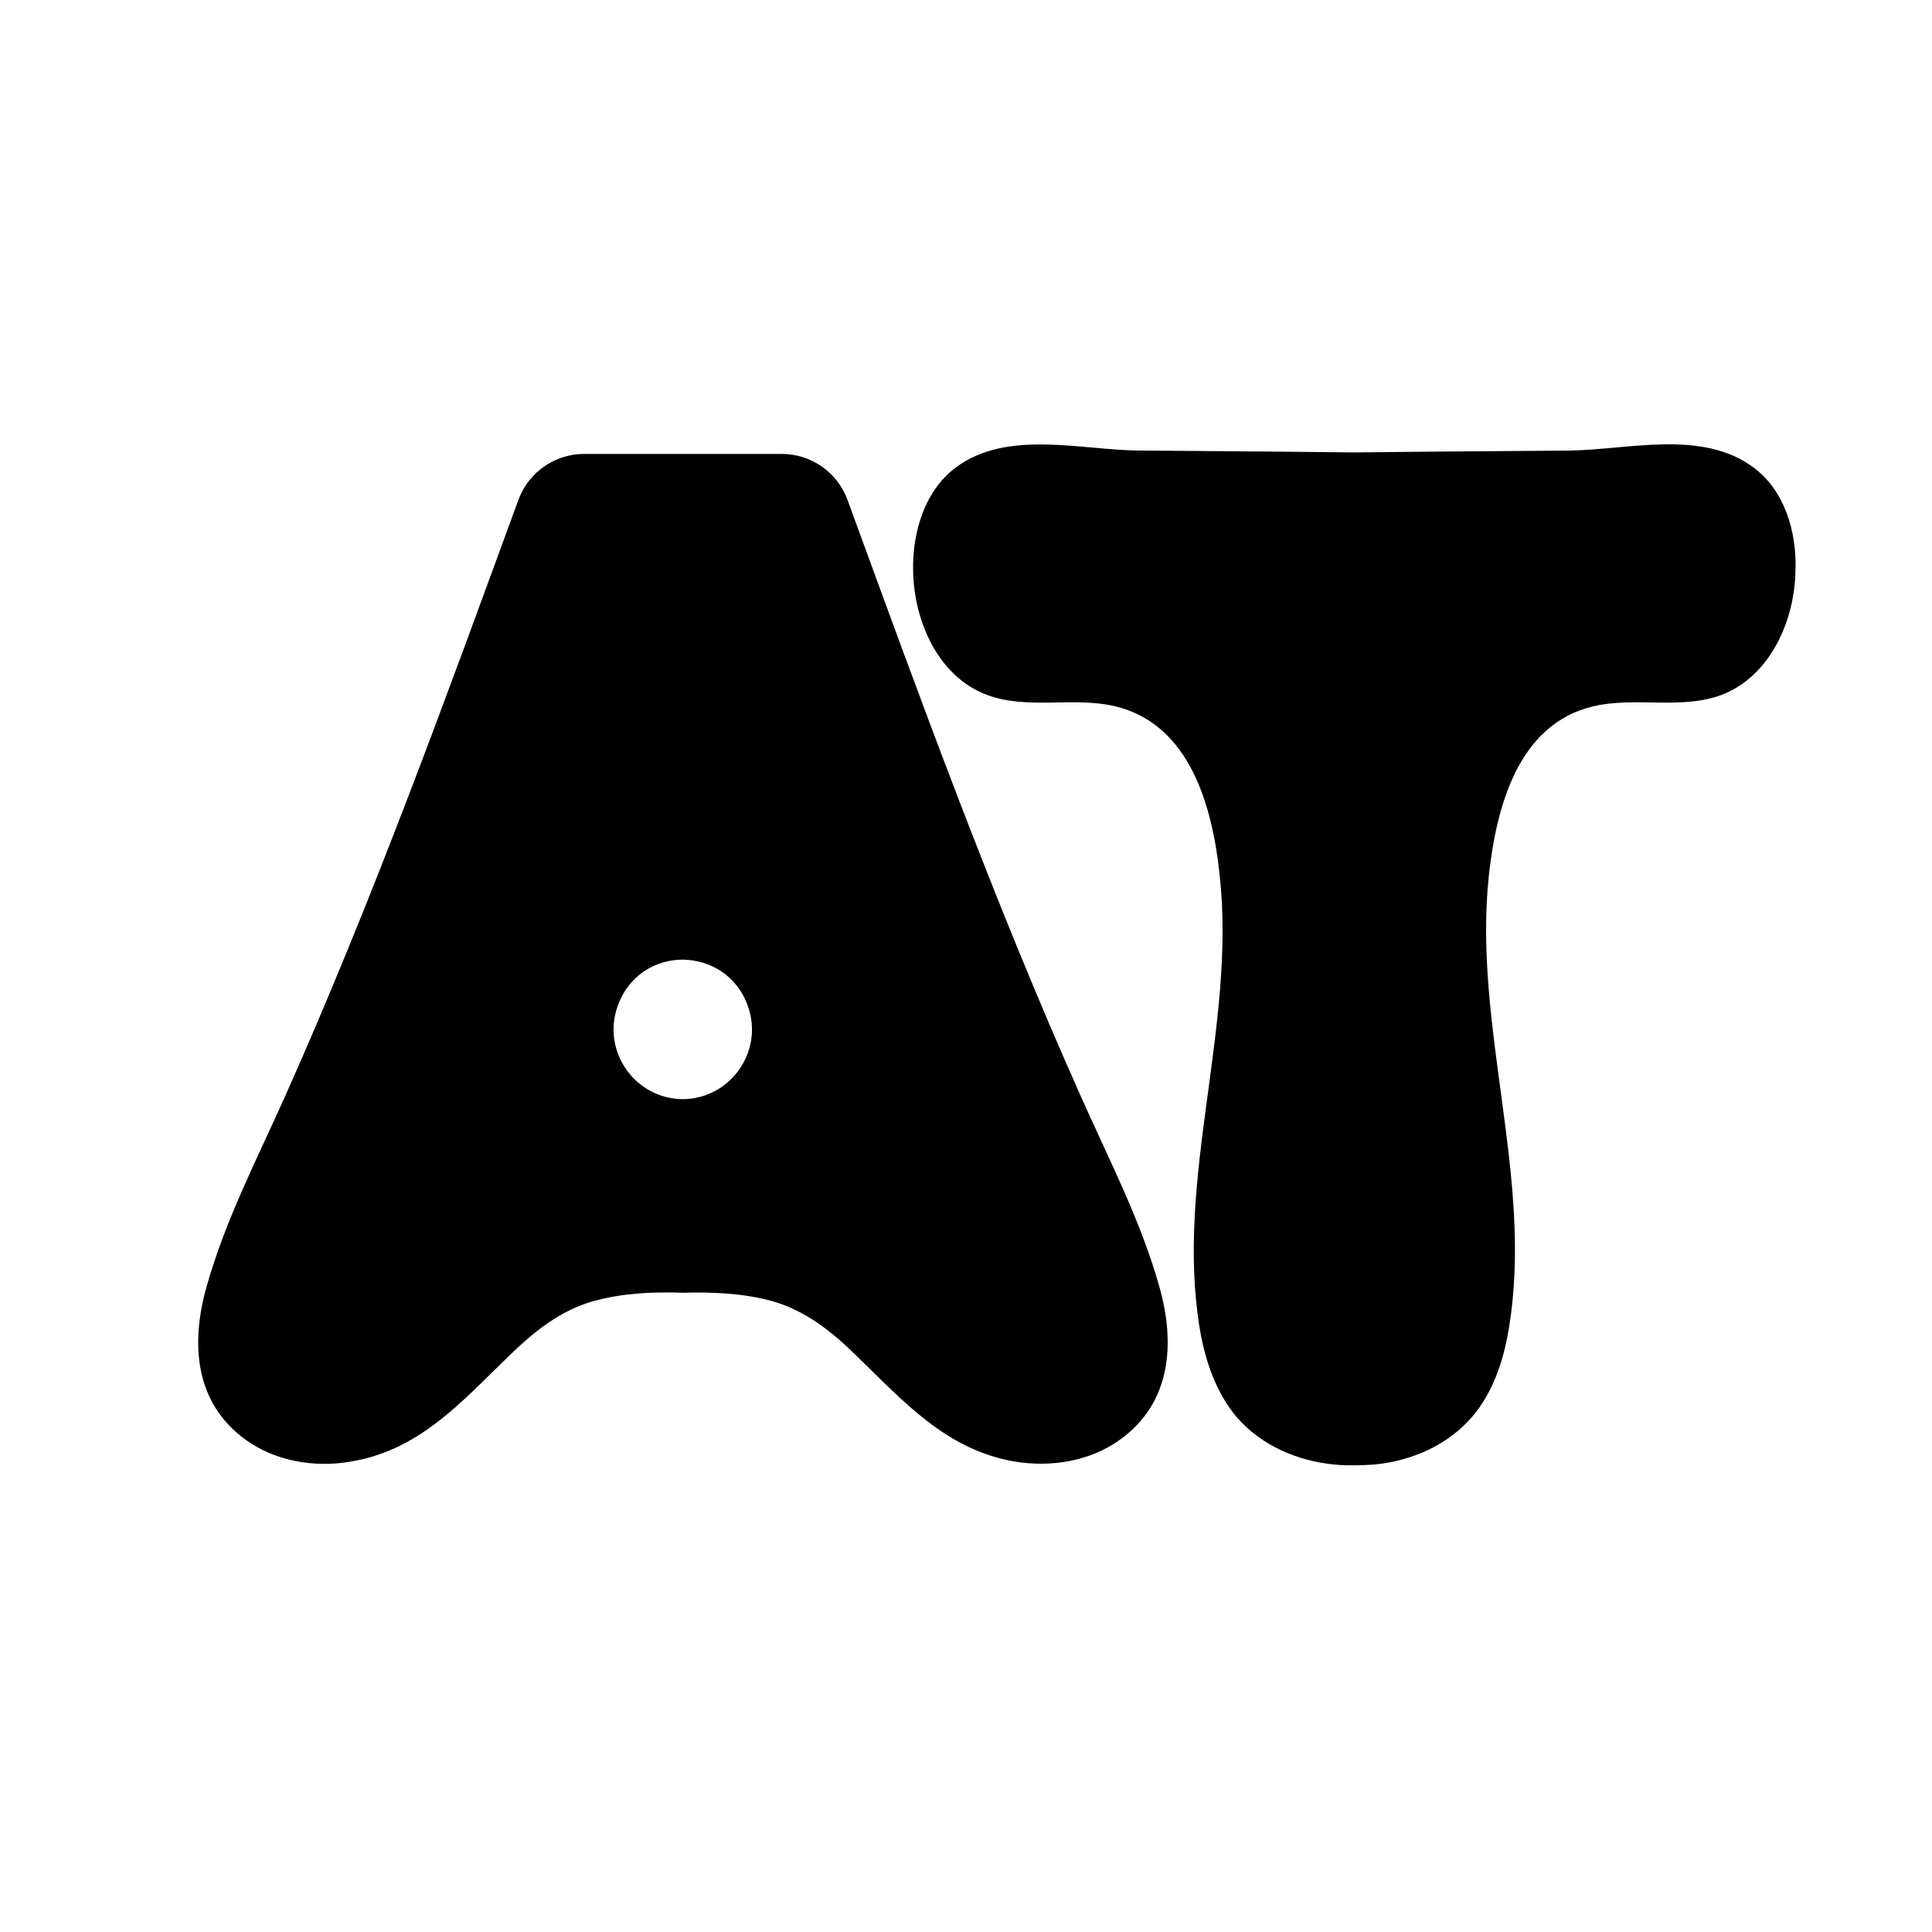
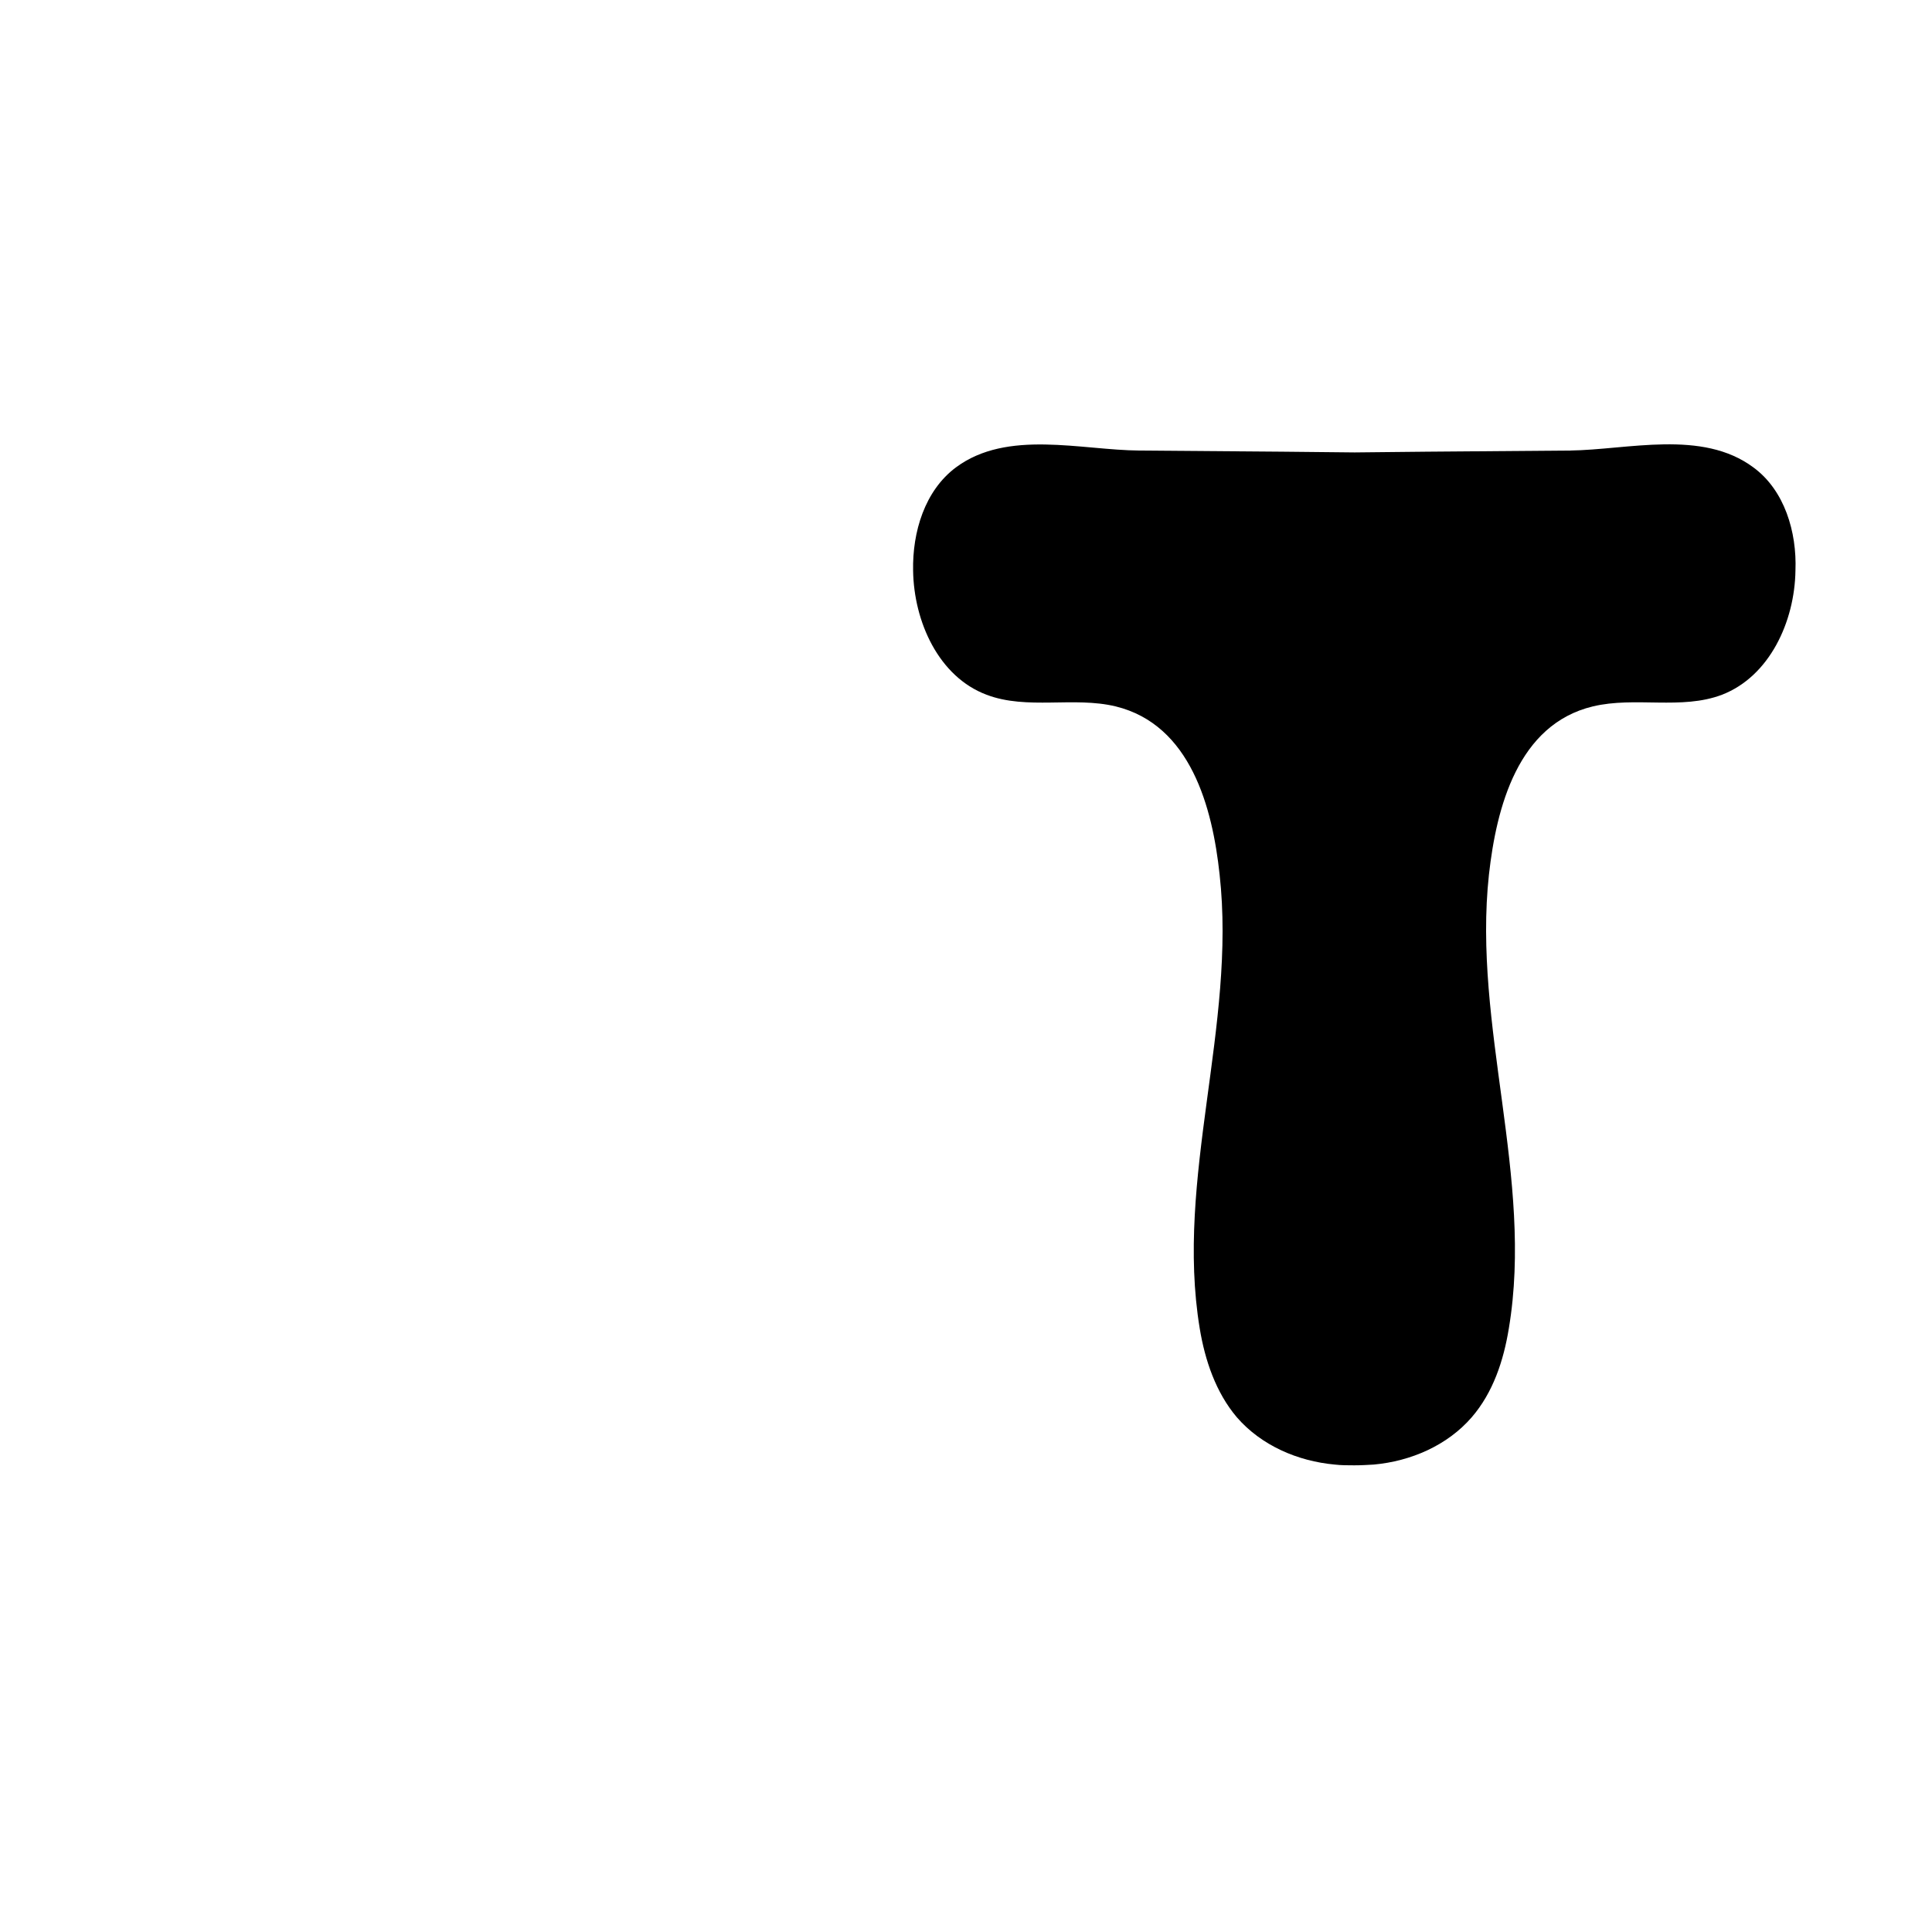
<svg xmlns="http://www.w3.org/2000/svg" version="1.1" id="Capa_1" x="0px" y="0px" viewBox="0 0 515 515" style="enable-background:new 0 0 515 515;" xml:space="preserve">
  <g>
-     <path d="M309.1,343.2c-5-17.9-13.6-34.3-21.1-51.2c-23.2-52-42.6-105.4-62.1-158.8c-2.7-7.3-9.7-12.2-17.5-12.2H182h-26.3   c-7.8,0-14.8,4.9-17.5,12.2C118.7,186.5,99.3,240,76.1,292C68.6,308.8,60,325.3,55,343.2c-4.2,15-3.1,30.8,10.5,40.6   c7.9,5.7,18.3,7.5,28,5.8c18.3-3,29.5-15.9,42.1-28.1c6.7-6.5,13.7-12.2,22.7-14.7c7.7-2.1,15.7-2.5,23.7-2.2   c8-0.2,16,0.1,23.7,2.2c9,2.5,16.1,8.2,22.7,14.7c12.6,12.2,23.9,25,42.1,28.1c9.7,1.6,20.1-0.1,28-5.8   C312.2,374,313.3,358.2,309.1,343.2z M182,293c-12.7-0.1-21.6-12.7-17.4-24.7l0,0c2.9-8.3,10.1-12.5,17.4-12.5   c7.3,0.1,14.5,4.2,17.4,12.5l0,0C203.6,280.3,194.7,292.9,182,293z" />
    <path d="M467.4,124.6c-13.7-10.2-33.4-4.7-49-4.5c-12.6,0.1-25.3,0.2-37.9,0.3c-6.5,0.1-12.9,0.1-19.4,0.2   c-6.5-0.1-12.9-0.1-19.4-0.2c-12.6-0.1-25.3-0.2-37.9-0.3c-15.6-0.1-35.3-5.7-49,4.5c-8.3,6.2-11.6,17.2-11.4,27.5   c0.2,13.6,6.8,28.3,19.6,33.1c10.8,4.1,23.2,0.4,34.4,3.1c20,4.9,25.8,27,27.7,44.8c4.5,40.4-11.9,81-5.3,121   c1.4,8.5,4.3,17.1,9.9,23.7c6.5,7.5,16.2,11.7,26.1,12.6c1.7,0.2,3.4,0.2,5.2,0.2c1.8,0,3.5-0.1,5.2-0.2   c9.9-0.9,19.6-5.1,26.1-12.6c5.7-6.6,8.5-15.1,9.9-23.7c6.7-40-9.7-80.6-5.3-121c2-17.9,7.7-40,27.7-44.8c11.3-2.7,23.6,1,34.4-3.1   c12.7-4.9,19.4-19.5,19.6-33.1C479,141.8,475.7,130.7,467.4,124.6z" />
  </g>
</svg>